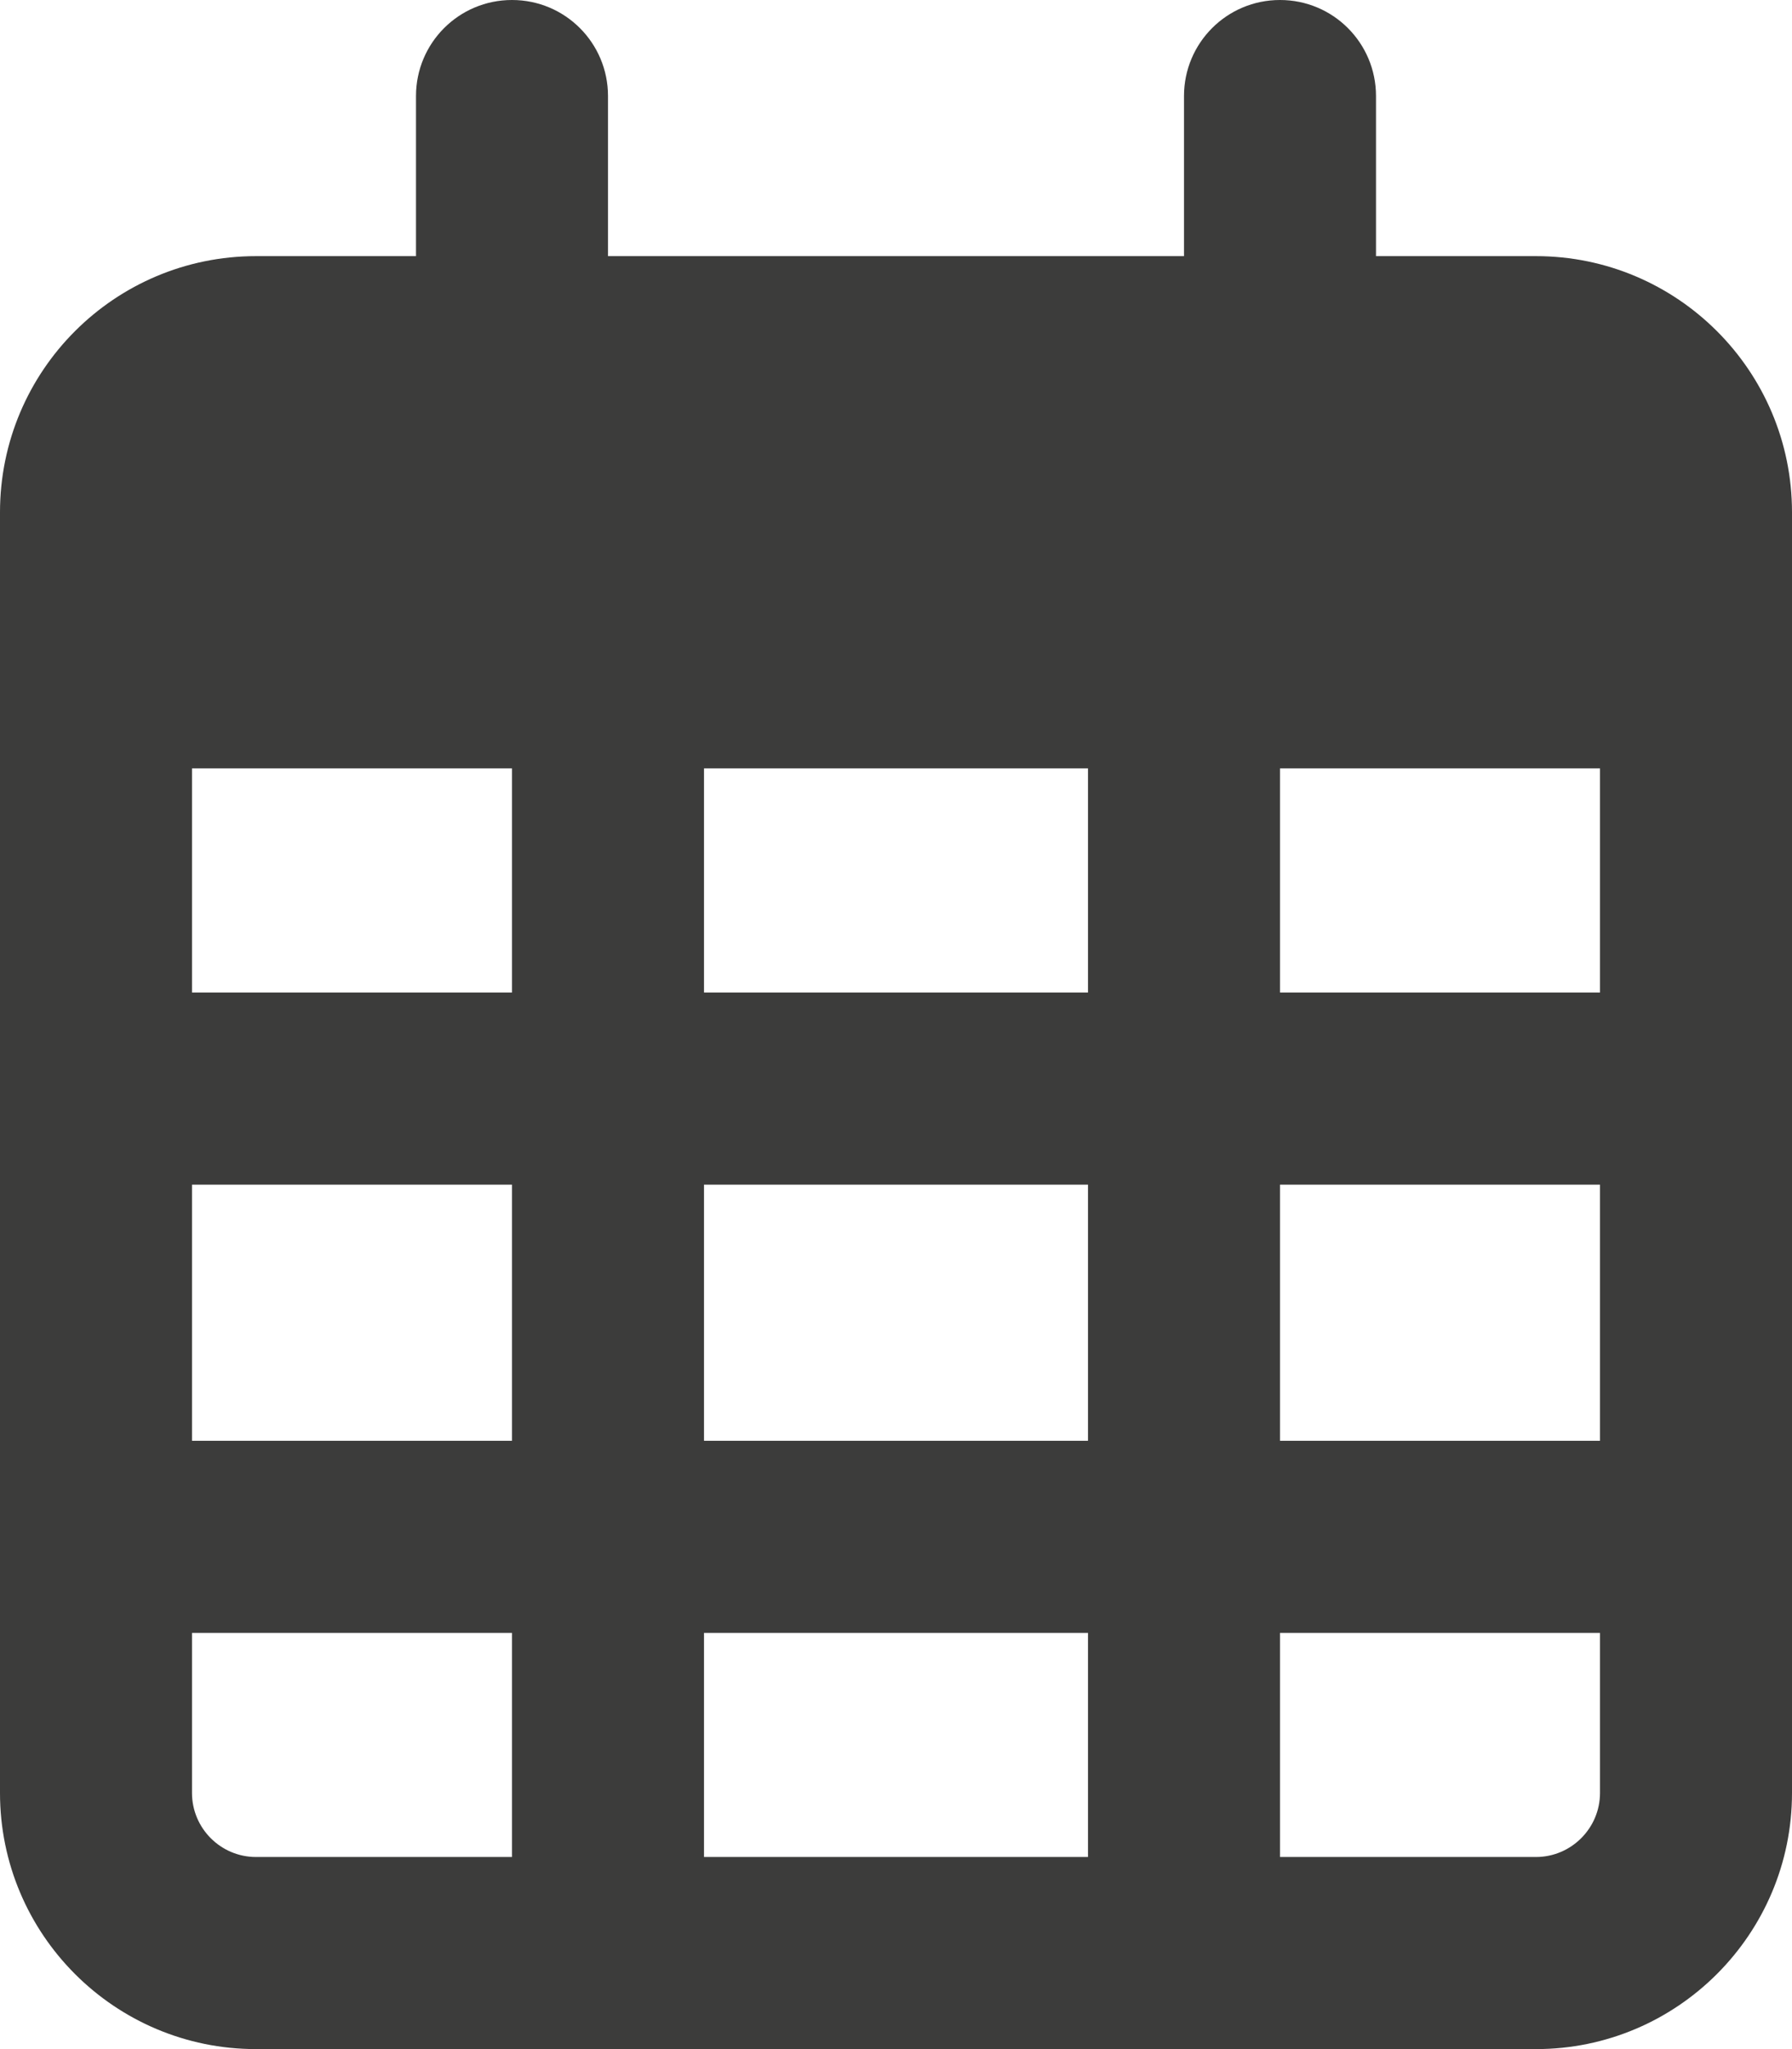
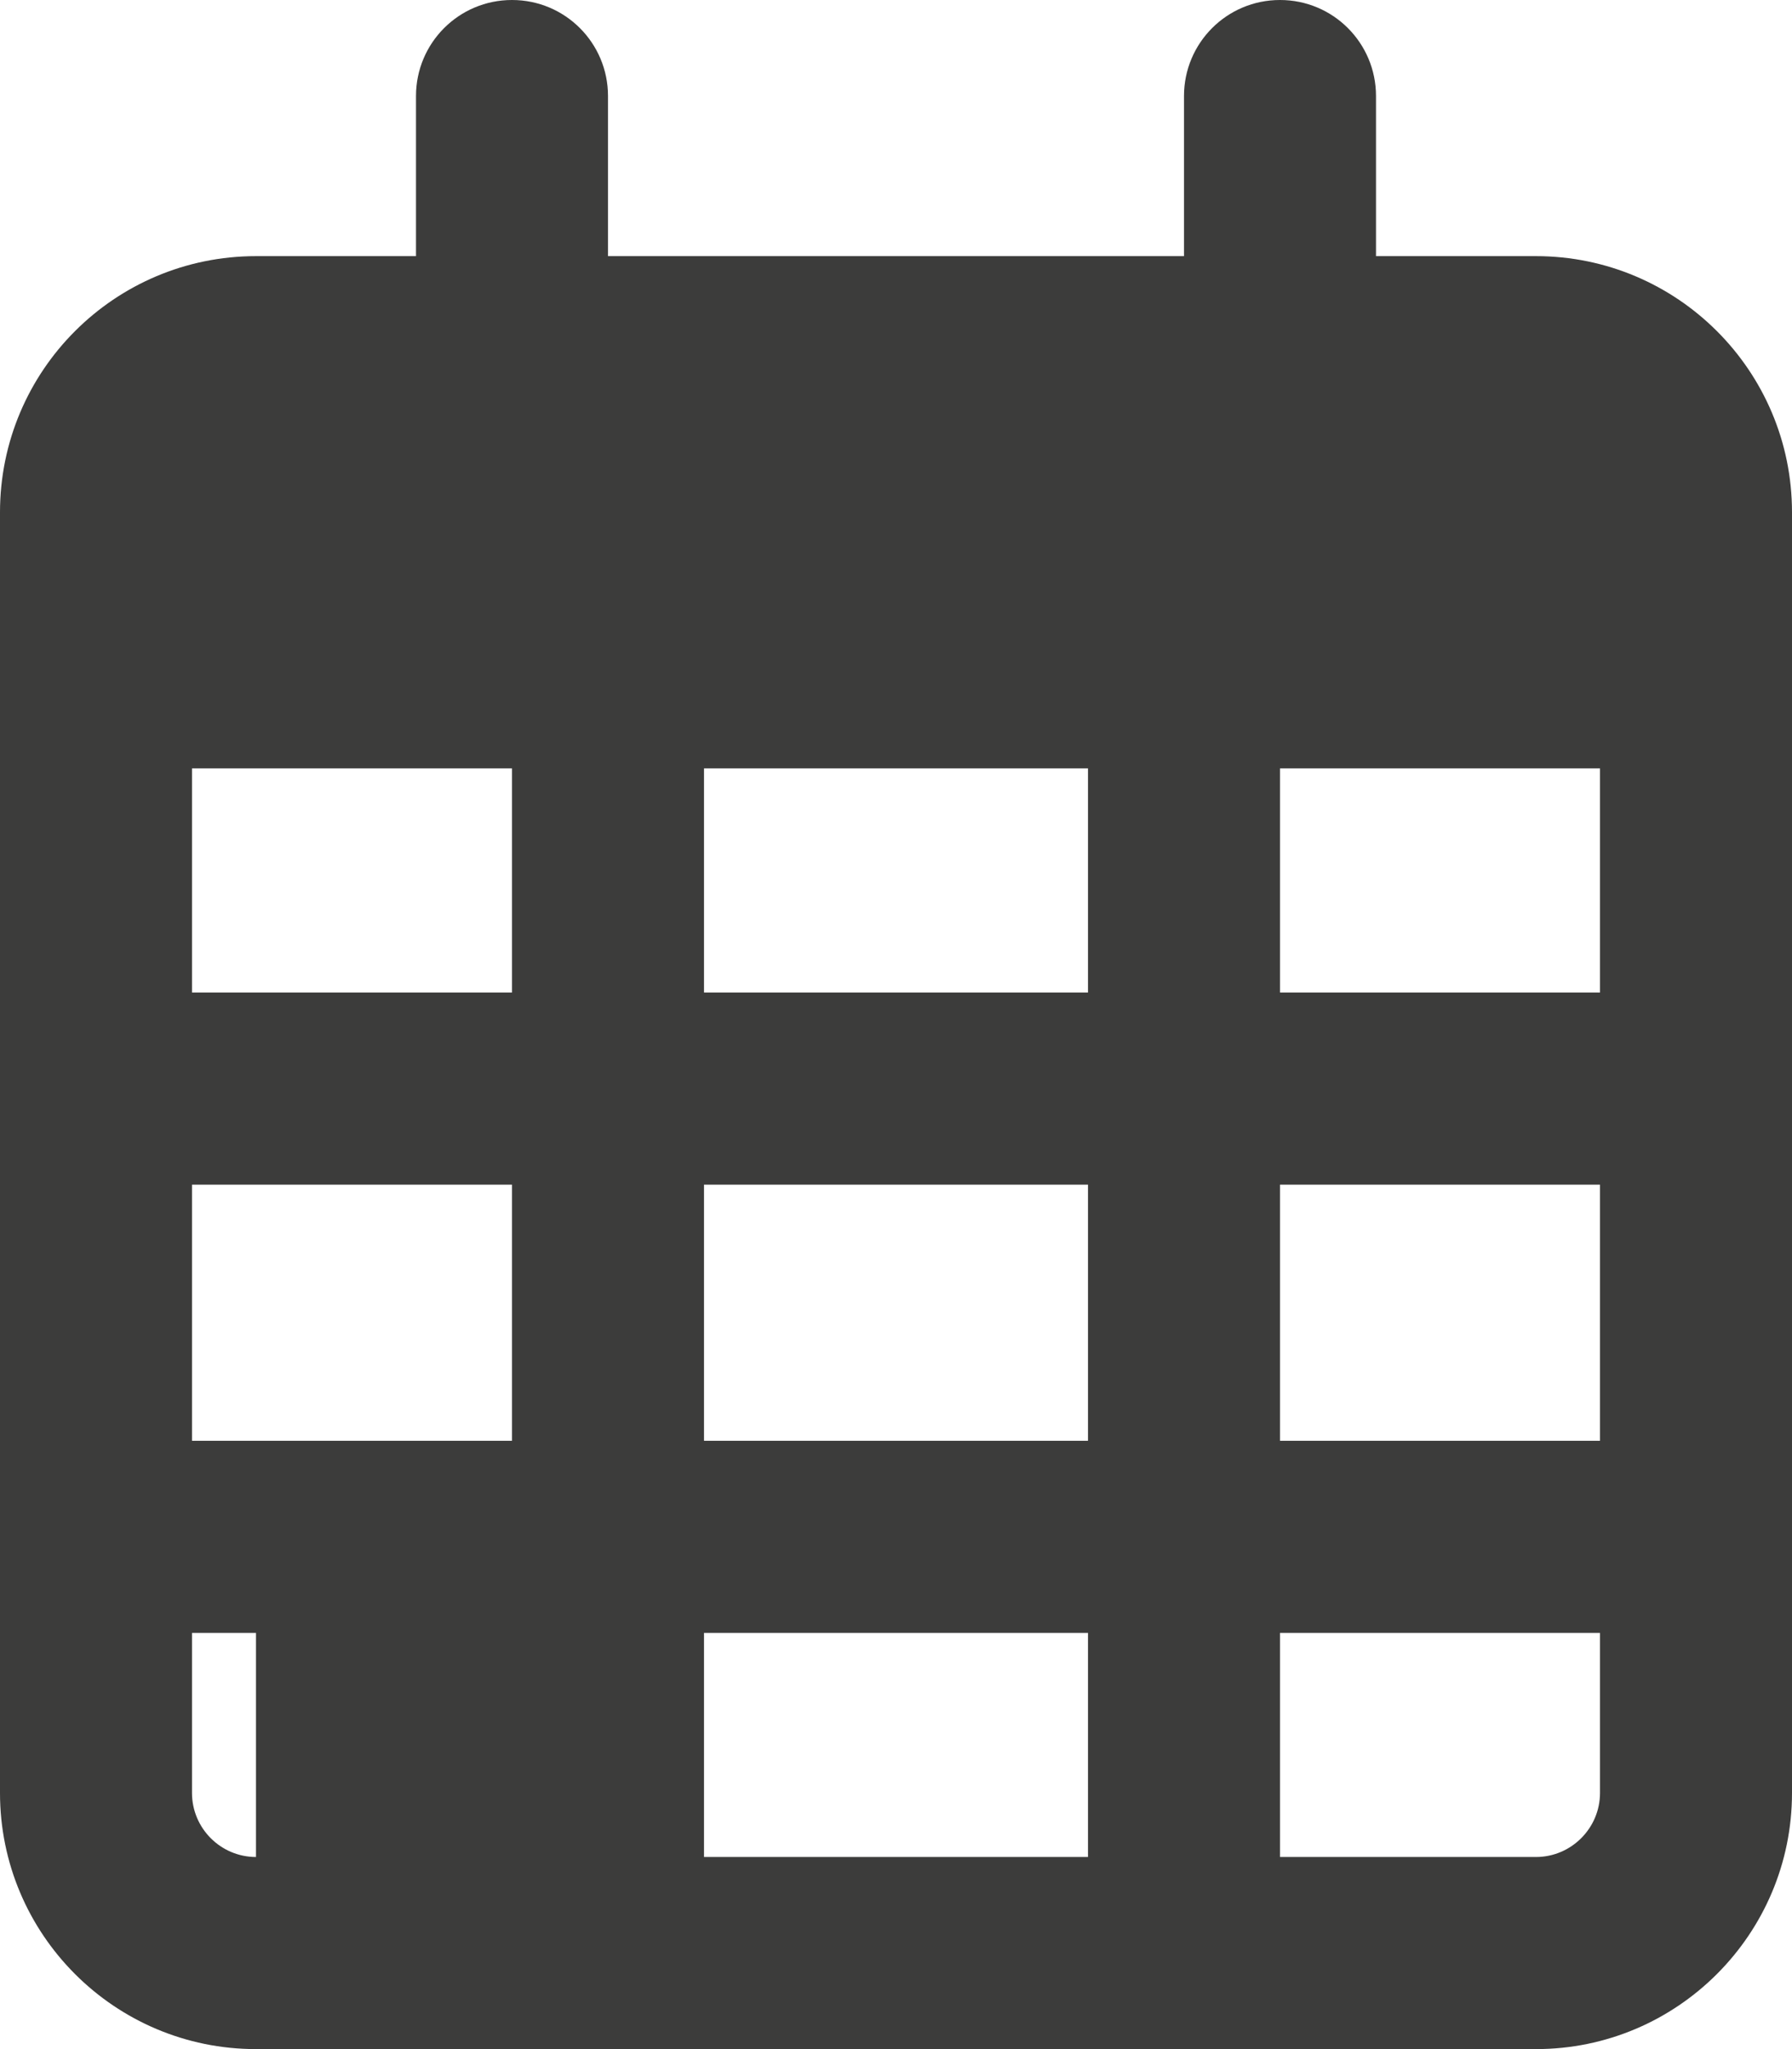
<svg xmlns="http://www.w3.org/2000/svg" viewBox="0 0 448 512">
-   <path fill="#3C3C3B" d="M152 64H296V24C296 10.75 306.7 0 320 0C333.3 0 344 10.75 344 24V64H384C419.3 64 448 92.65 448 128V448C448 483.3 419.3 512 384 512H64C28.65 512 0 483.3 0 448V128C0 92.65 28.65 64 64 64H104V24C104 10.75 114.7 0 128 0C141.3 0 152 10.75 152 24V64zM48 248H128V192H48V248zM48 296V360H128V296H48zM176 296V360H272V296H176zM320 296V360H400V296H320zM400 192H320V248H400V192zM400 408H320V464H384C392.8 464 400 456.8 400 448V408zM272 408H176V464H272V408zM128 408H48V448C48 456.8 55.16 464 64 464H128V408zM272 192H176V248H272V192z" />
+   <path fill="#3C3C3B" d="M152 64H296V24C296 10.75 306.7 0 320 0C333.3 0 344 10.75 344 24V64H384C419.3 64 448 92.65 448 128V448C448 483.3 419.3 512 384 512H64C28.65 512 0 483.3 0 448V128C0 92.65 28.65 64 64 64H104V24C104 10.75 114.7 0 128 0C141.3 0 152 10.75 152 24V64zM48 248H128V192H48V248zM48 296V360H128V296H48zM176 296V360H272V296H176zM320 296V360H400V296H320zM400 192H320V248H400V192zM400 408H320V464H384C392.8 464 400 456.8 400 448V408zM272 408H176V464H272V408zM128 408H48V448C48 456.8 55.16 464 64 464V408zM272 192H176V248H272V192z" />
</svg>